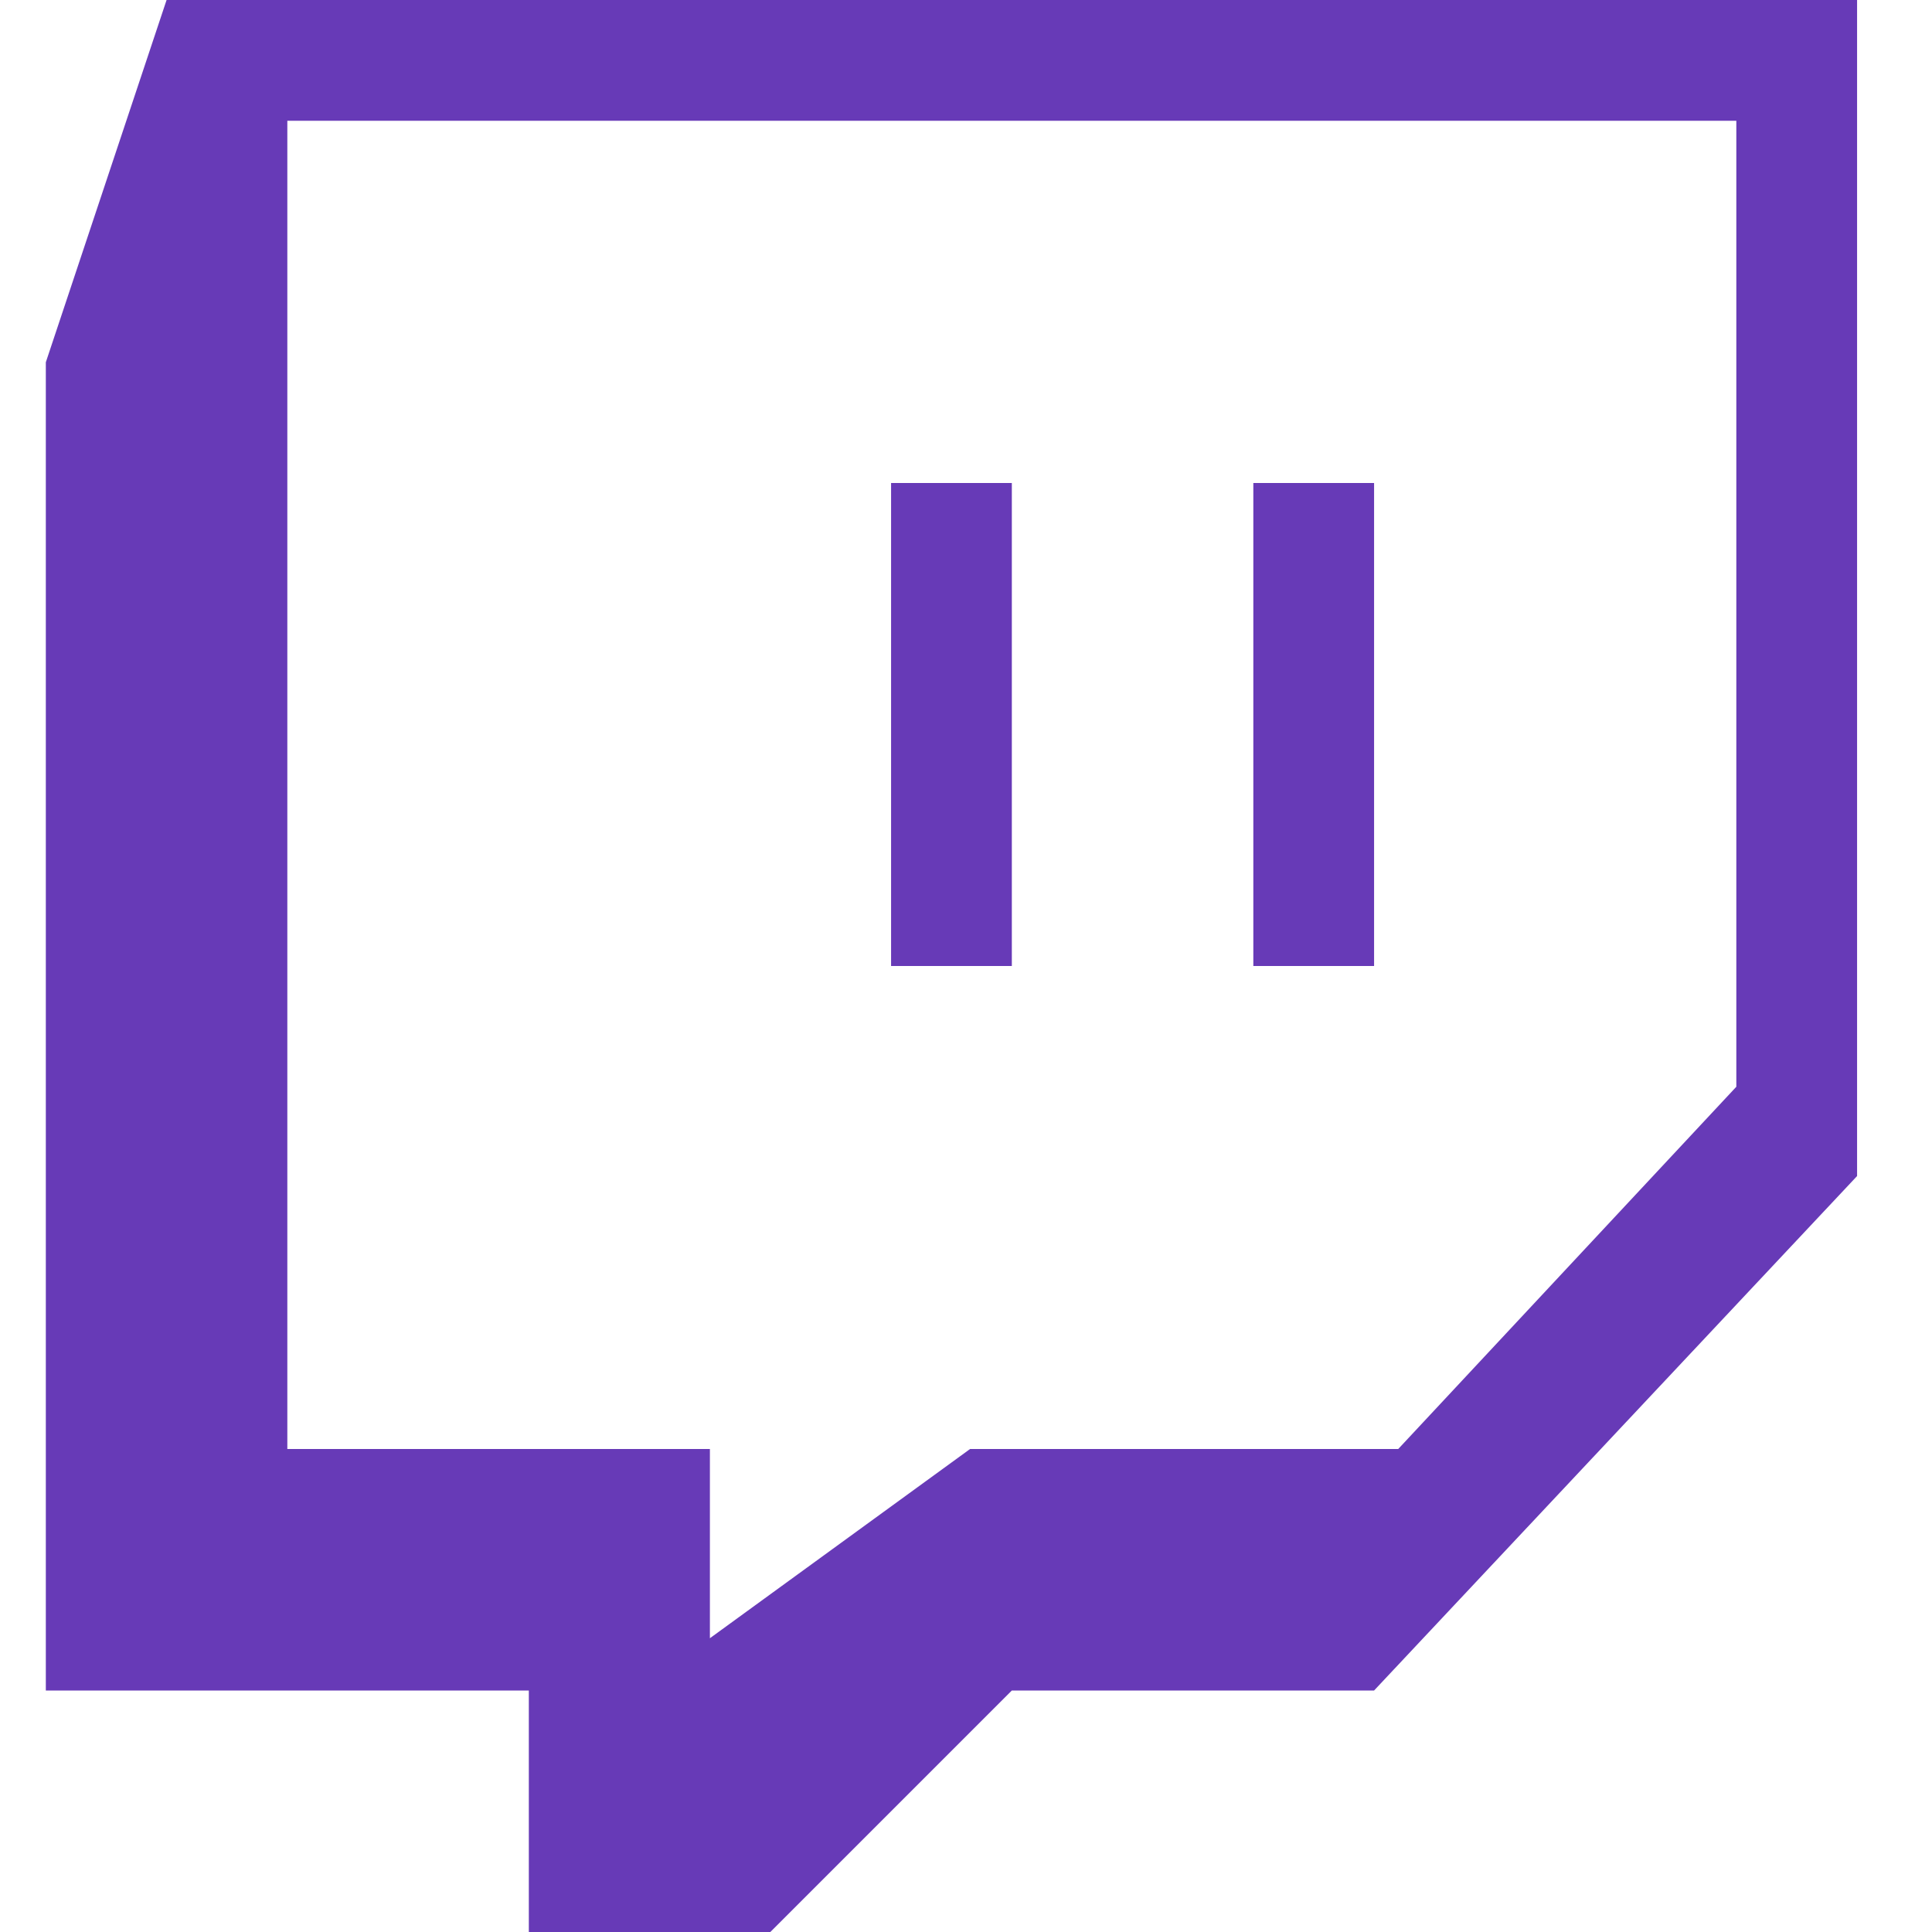
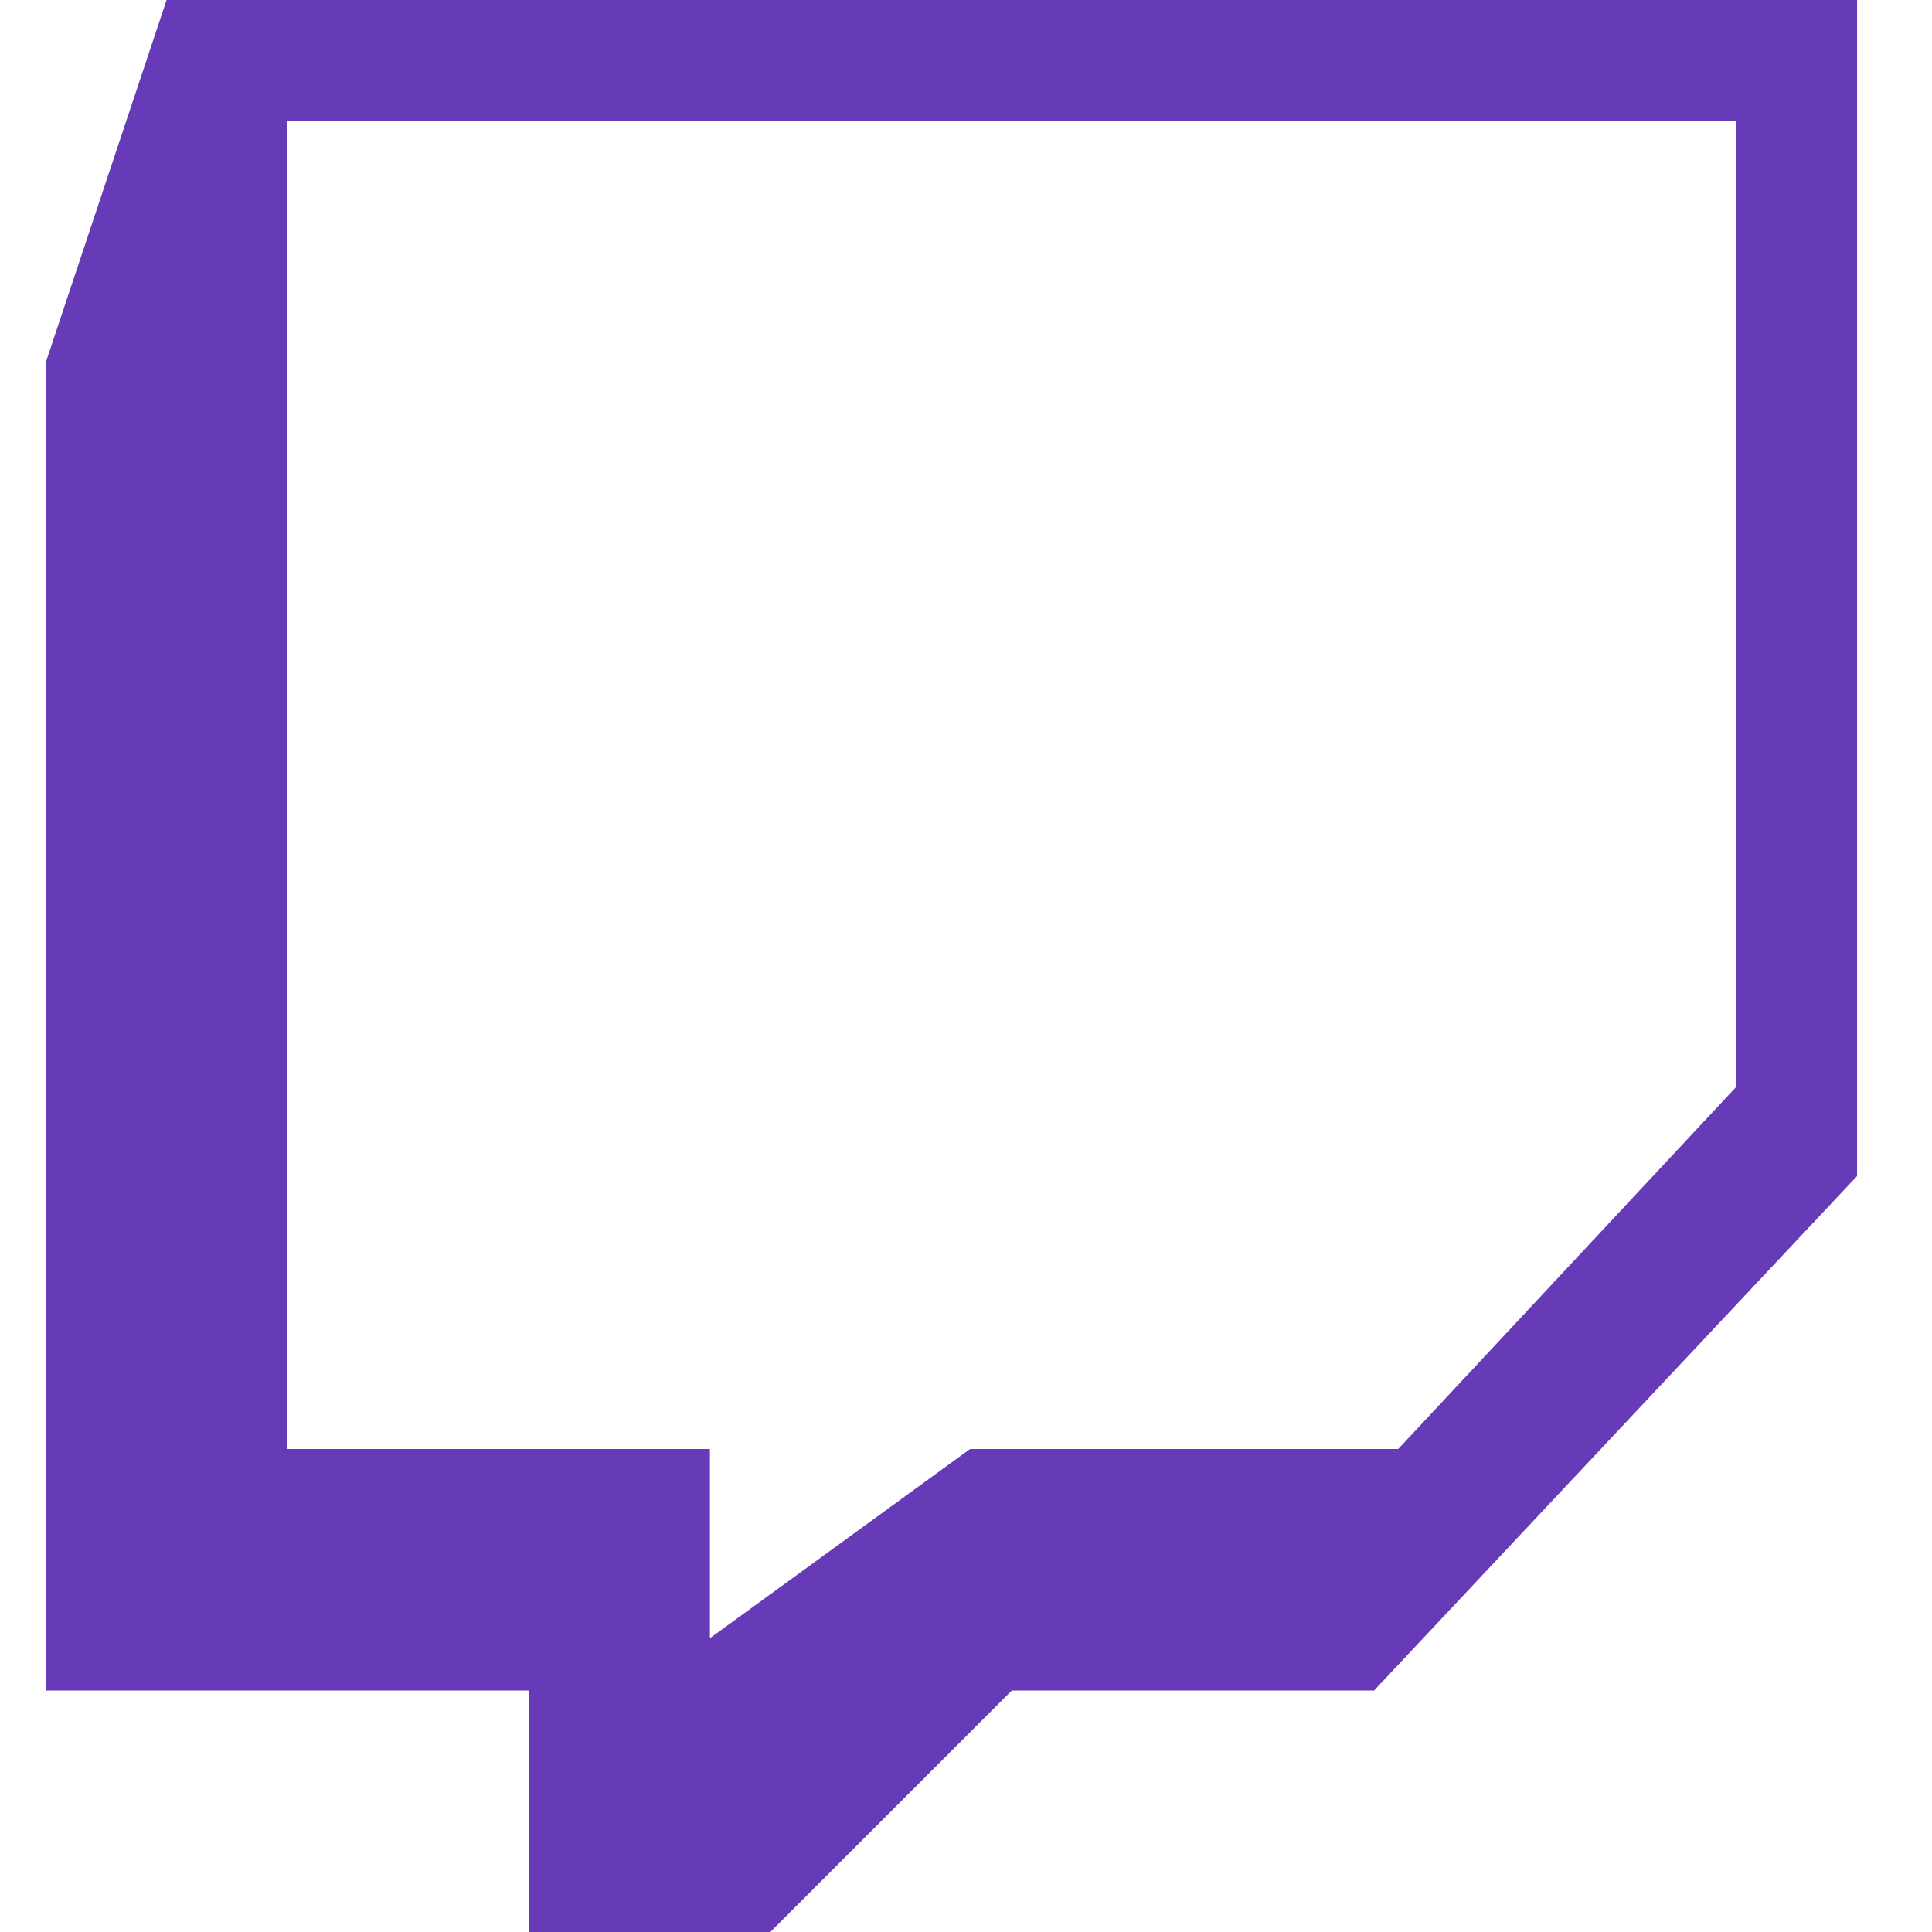
<svg xmlns="http://www.w3.org/2000/svg" width="18" height="18" viewBox="0 0 18 18" fill="none">
  <path d="M1.552 0L0.427 3.375V15.75H4.927V18H7.177L9.427 15.75H12.802L17.302 10.957V0H1.552ZM16.177 10.125L13.027 13.5H9.038L6.614 15.263V13.5H2.677V1.125H16.177V10.125Z" fill="#673AB7" />
-   <path d="M8.302 4.5H9.427V9H8.302V4.5ZM11.677 4.5H12.802V9H11.677V4.5Z" fill="#673AB7" />
</svg>